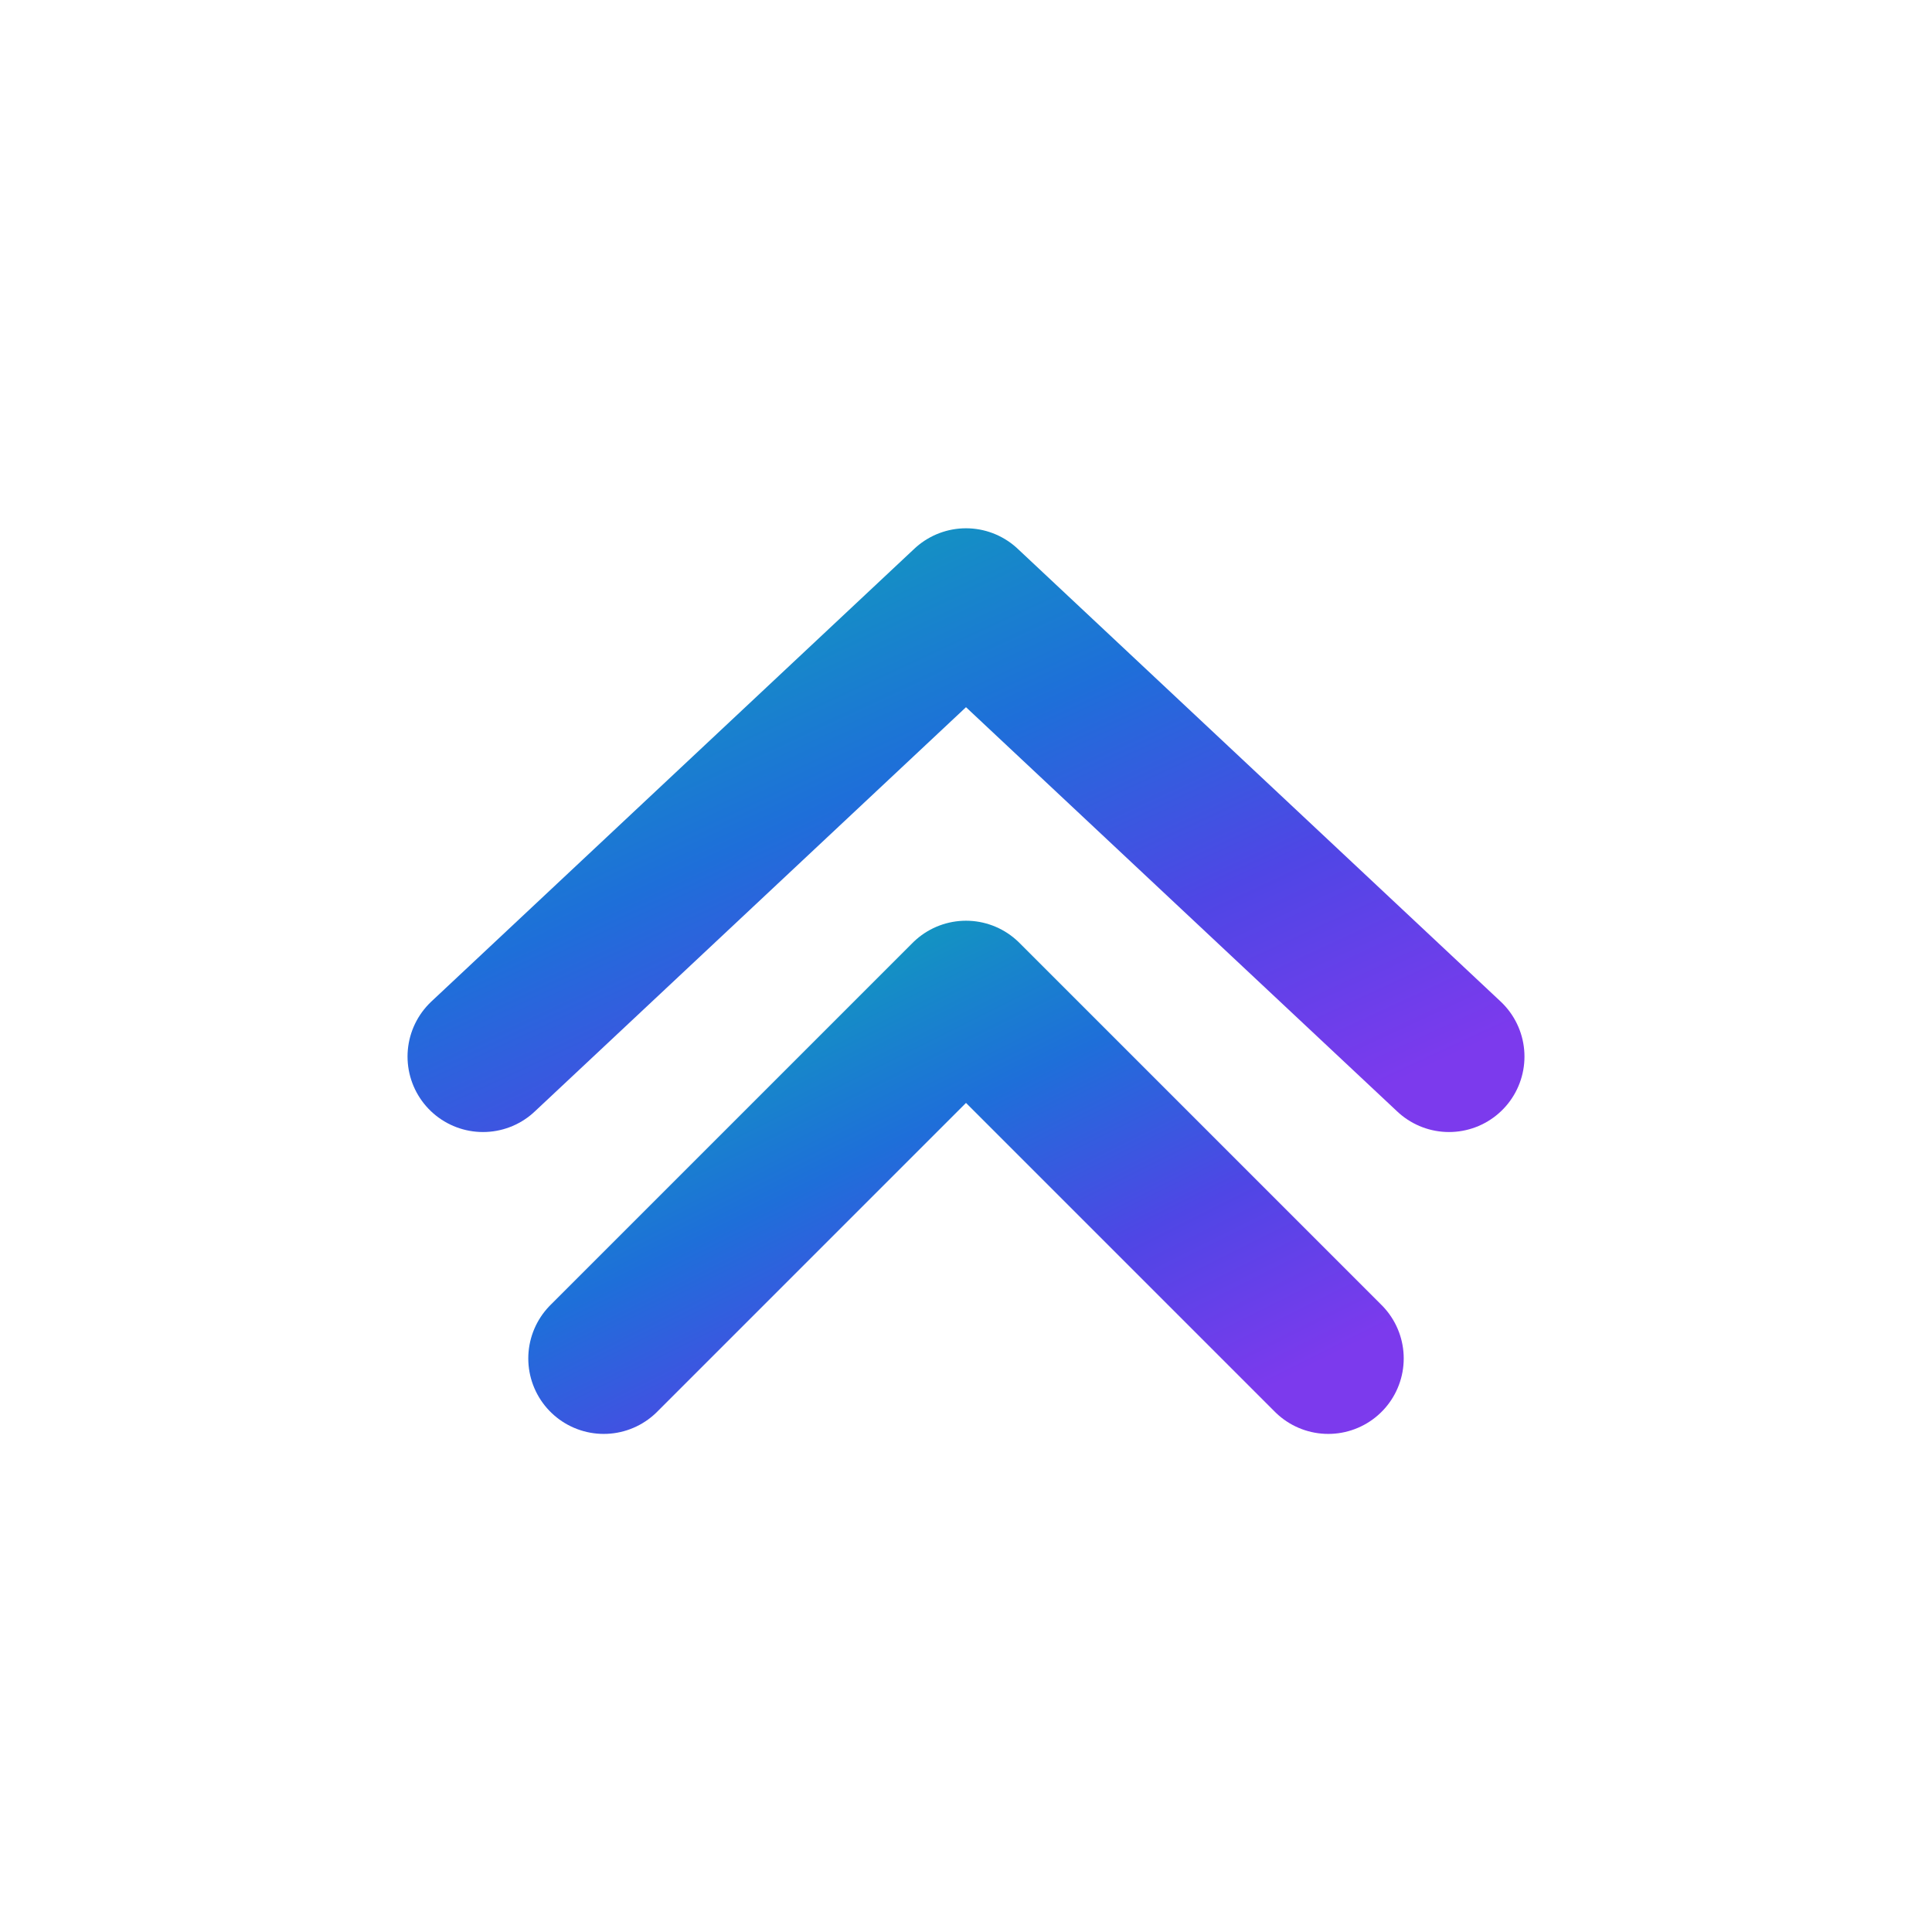
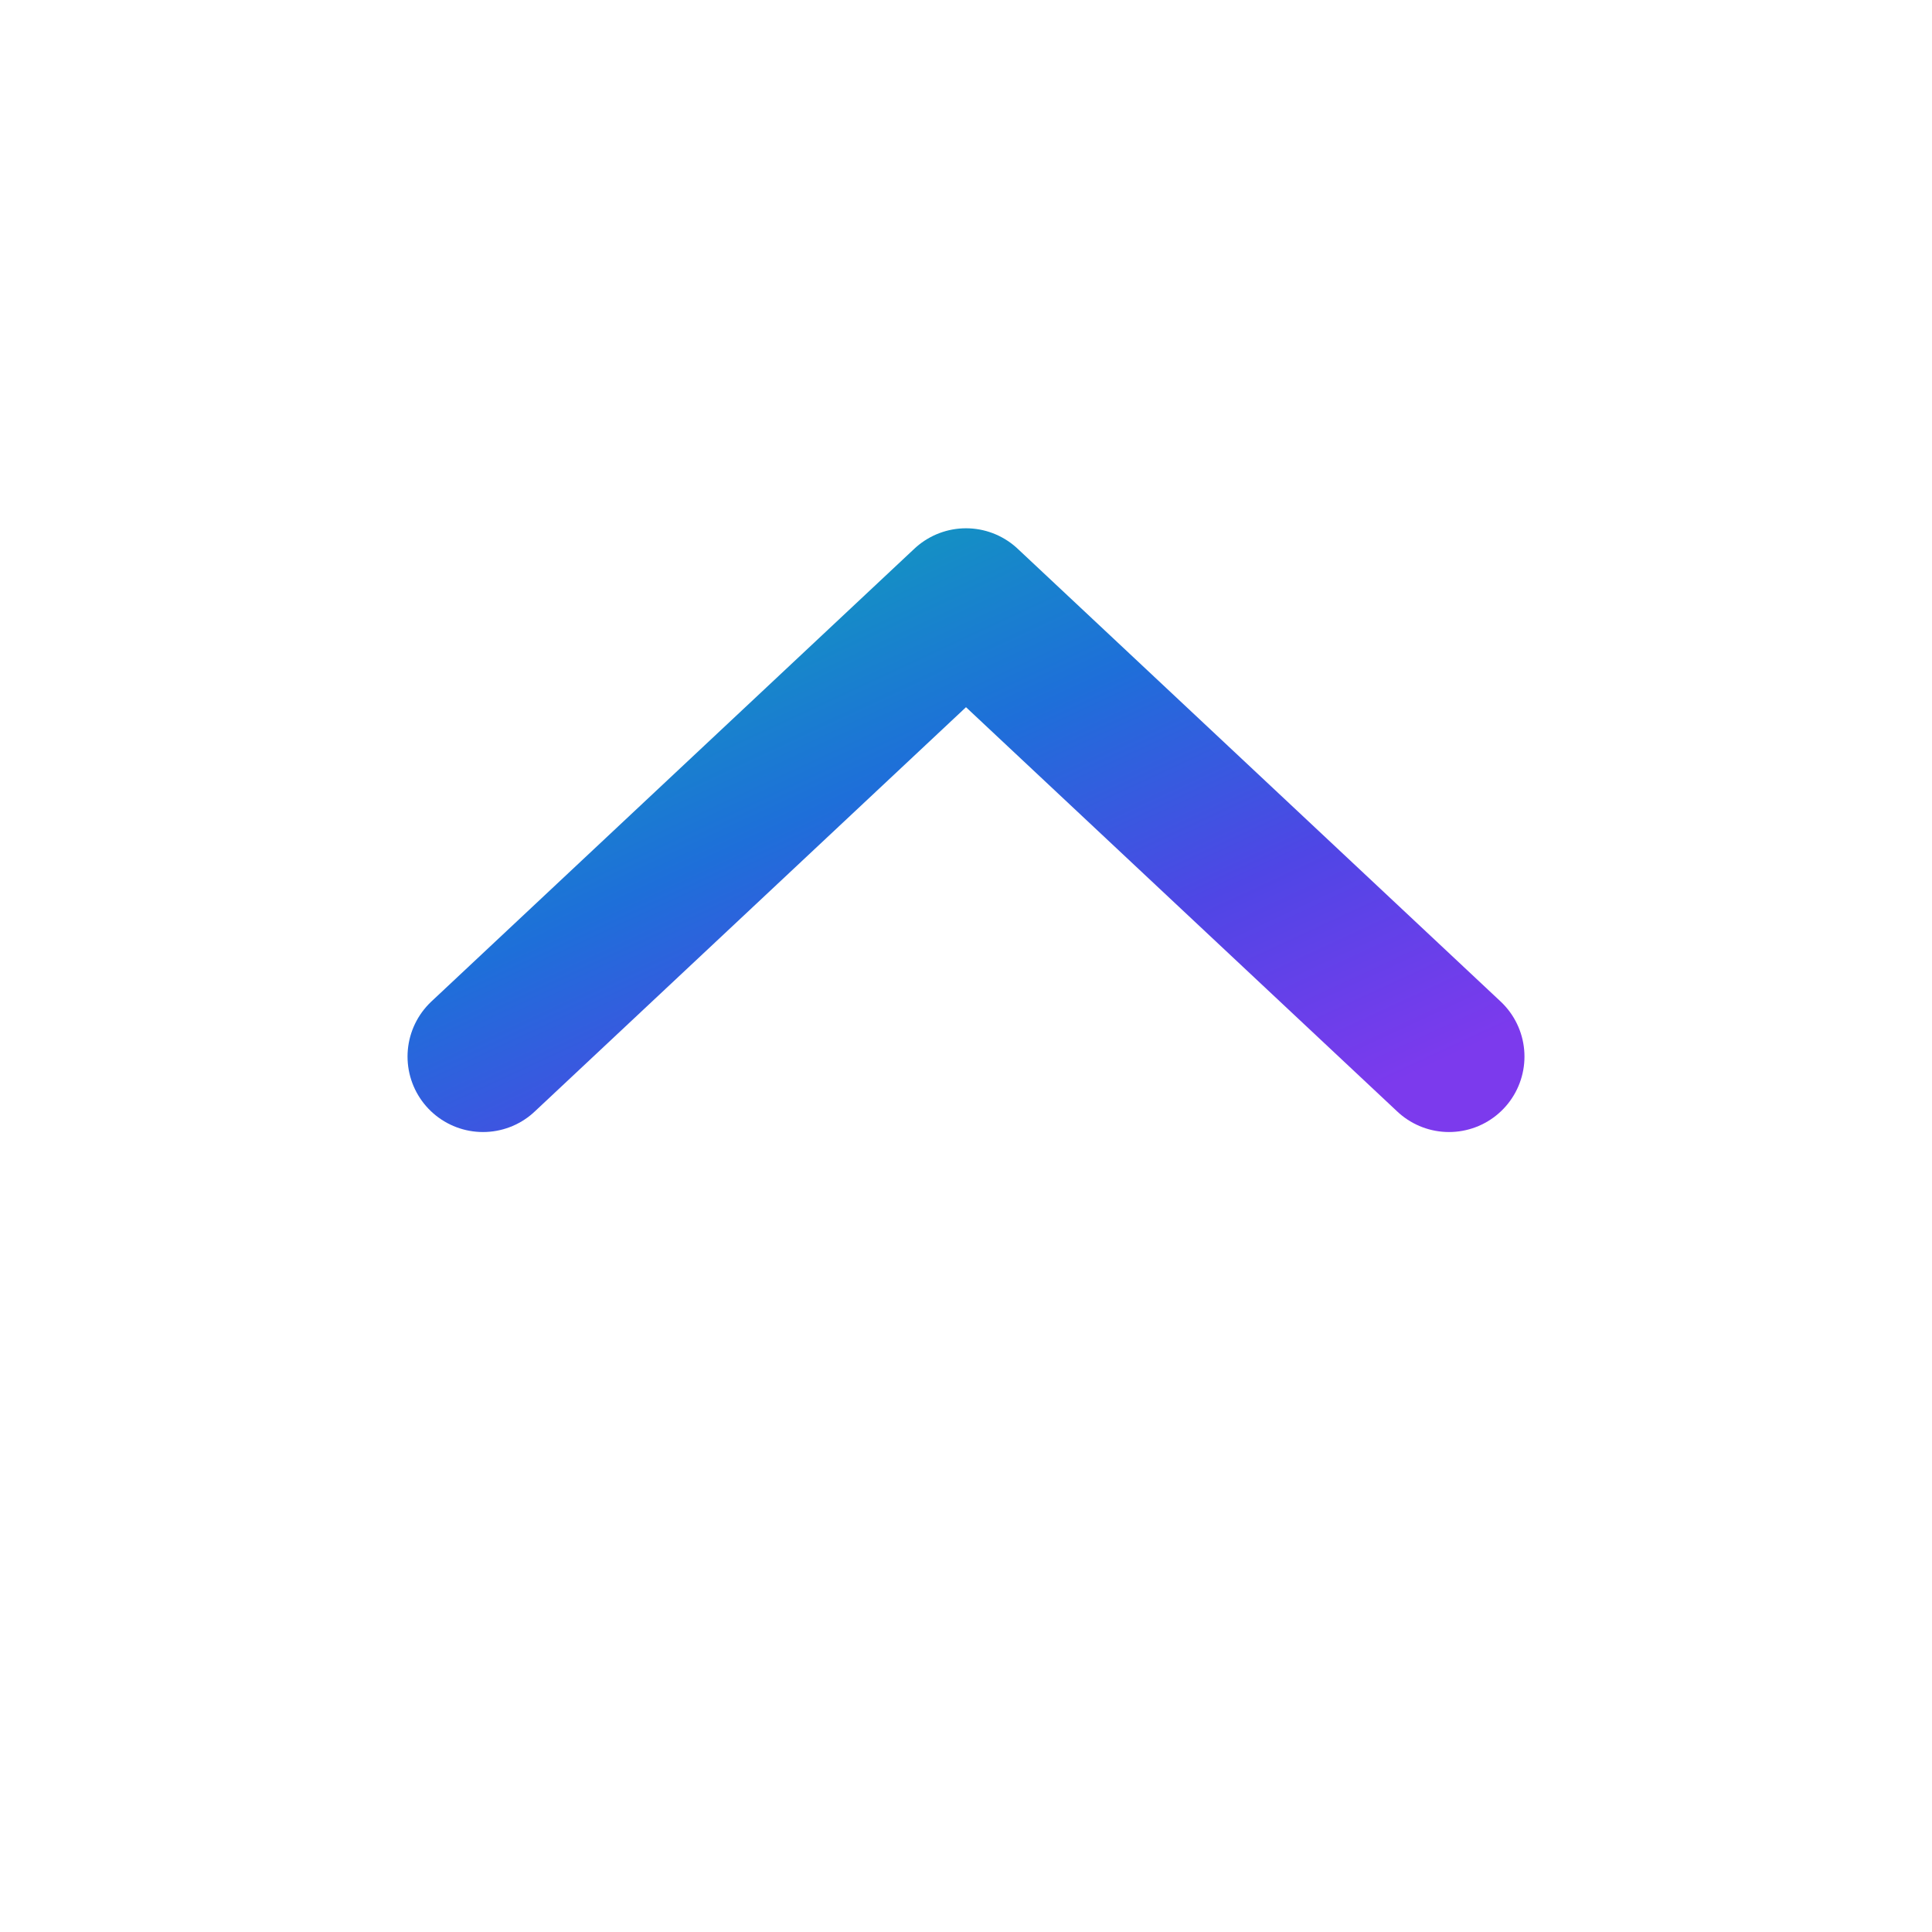
<svg xmlns="http://www.w3.org/2000/svg" width="32" height="32" viewBox="0 0 256 256">
  <defs>
    <linearGradient id="ryzeGradientSmall" x1="0%" y1="0%" x2="100%" y2="100%">
      <stop offset="0%" style="stop-color:#0EA5B7;stop-opacity:1" />
      <stop offset="40%" style="stop-color:#1E6FD9;stop-opacity:1" />
      <stop offset="70%" style="stop-color:#4F46E5;stop-opacity:1" />
      <stop offset="100%" style="stop-color:#7C3AED;stop-opacity:1" />
    </linearGradient>
  </defs>
  <g fill="none" stroke="url(#ryzeGradientSmall)" stroke-width="20" stroke-linecap="round" stroke-linejoin="round">
    <path d="M64 140 L128 80 L192 140" />
-     <path d="M80 180 L128 132 L176 180" />
  </g>
</svg>